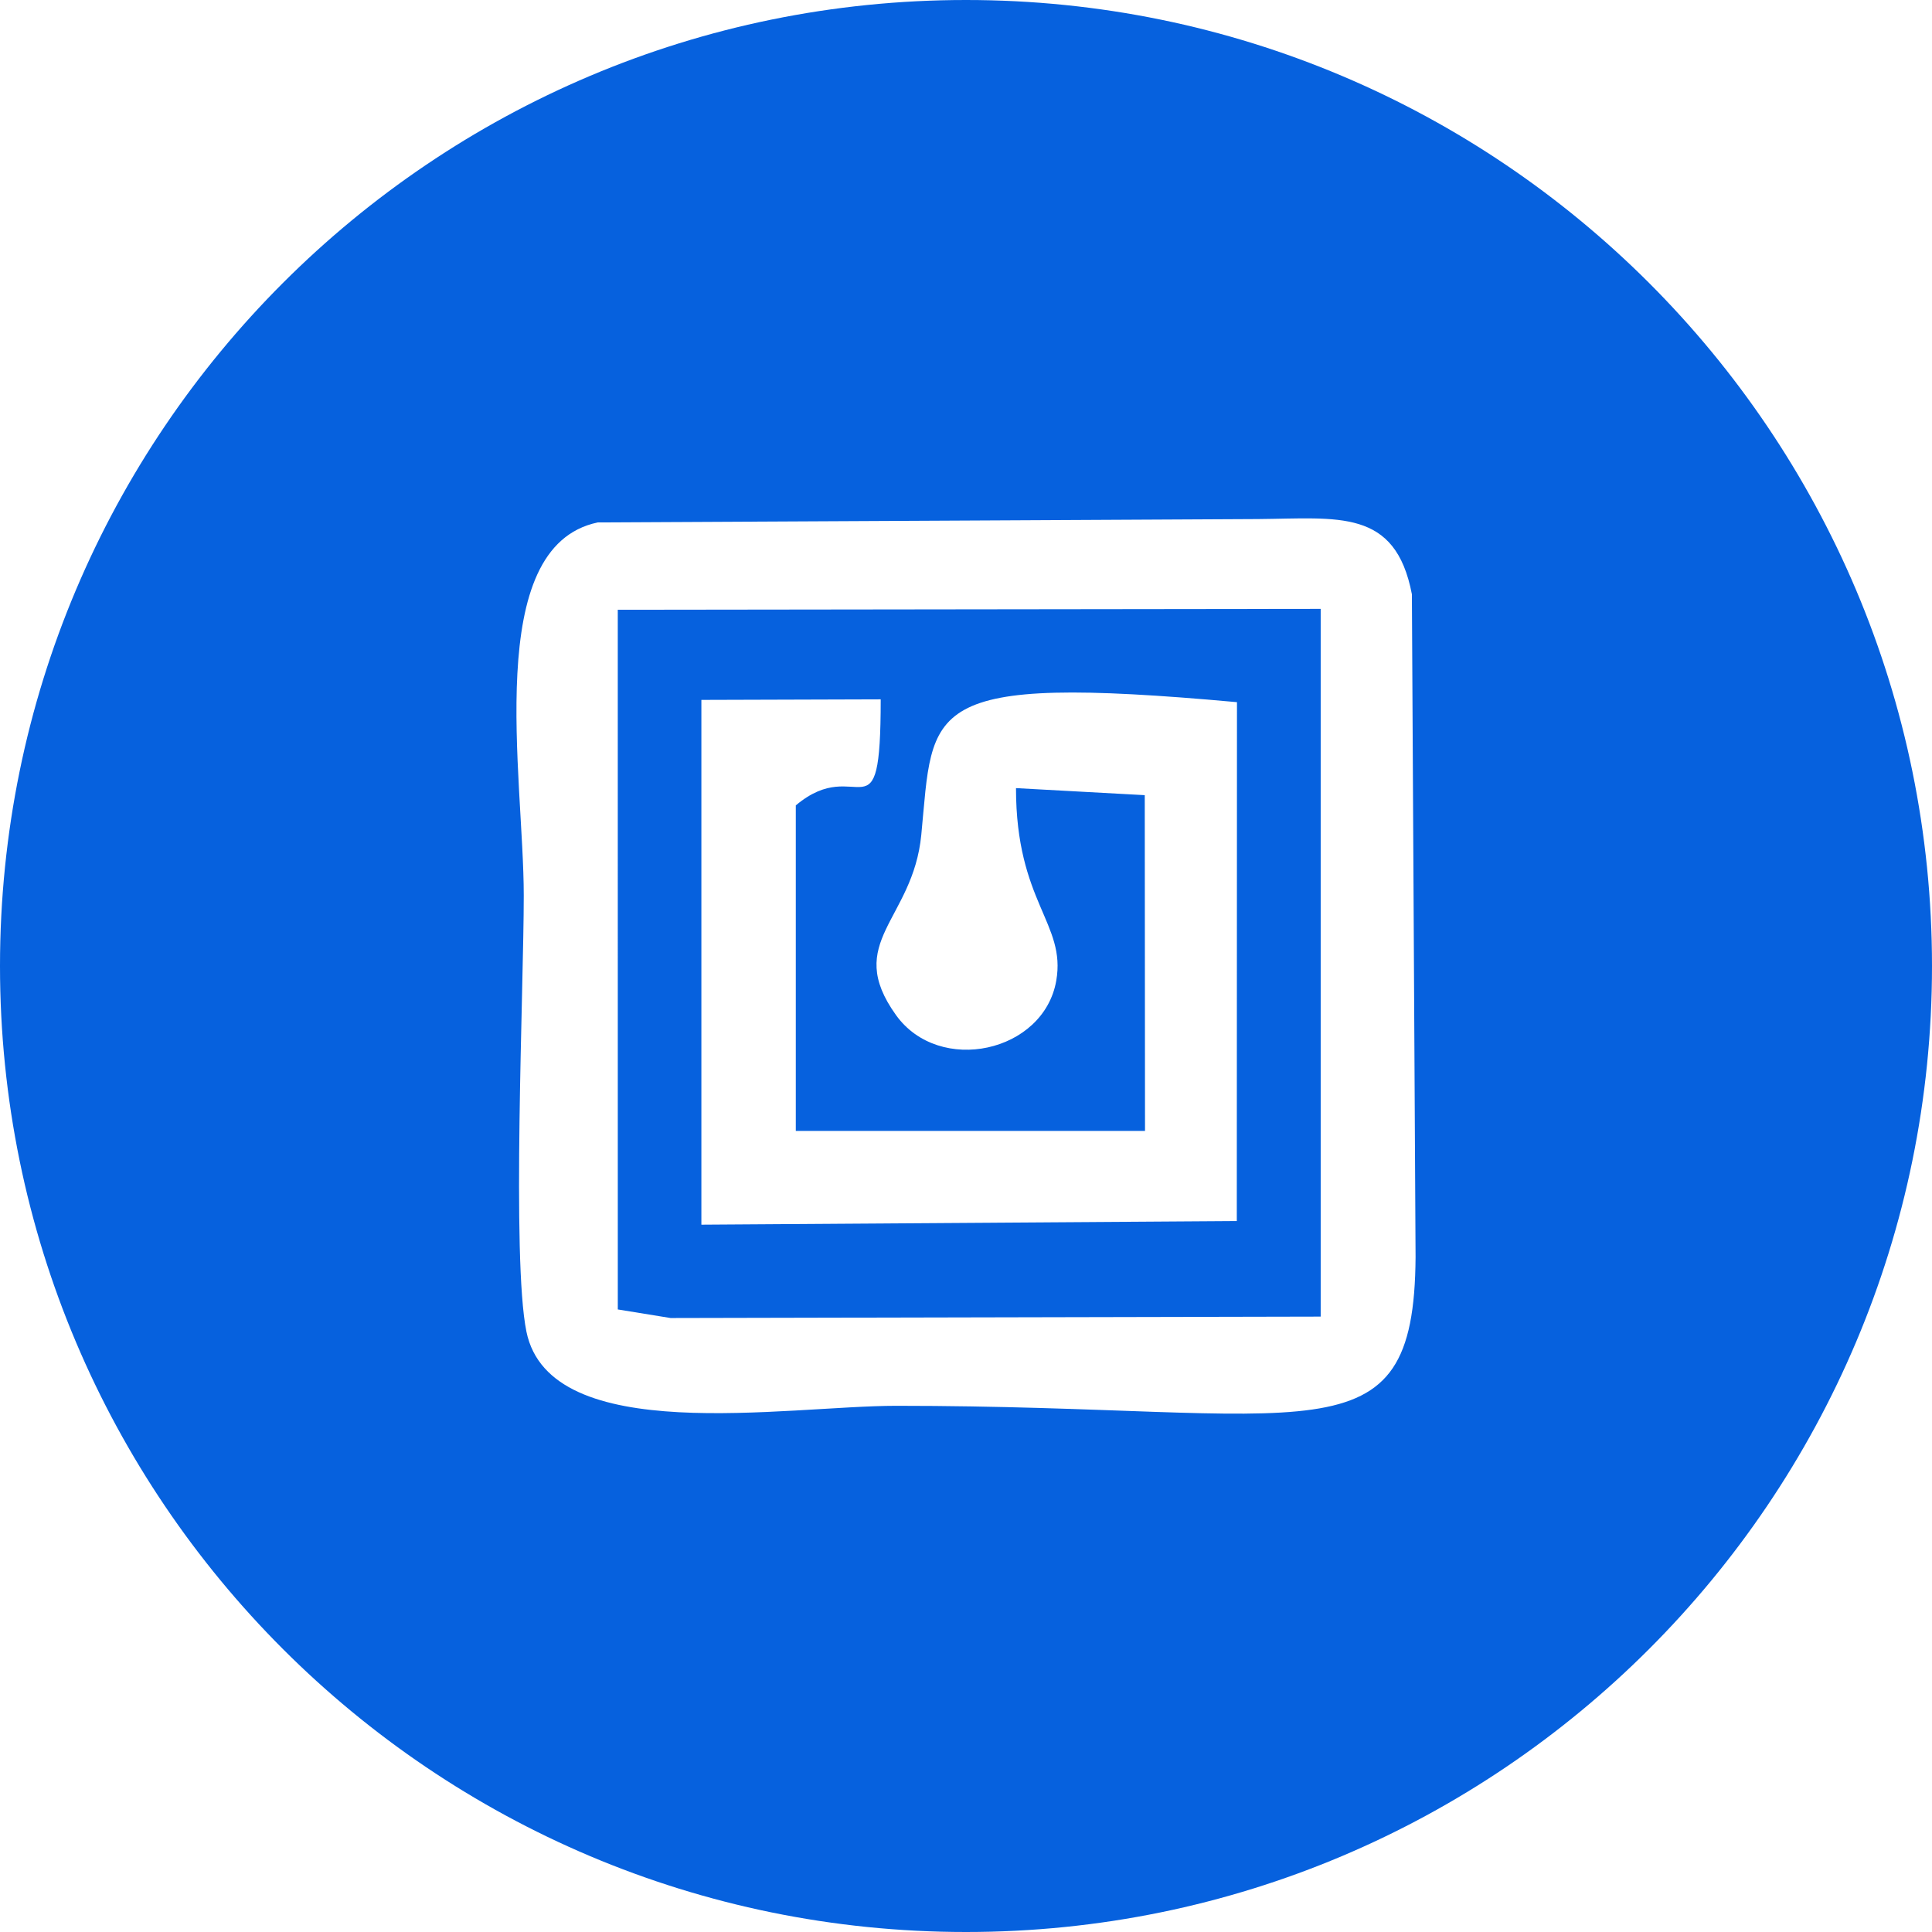
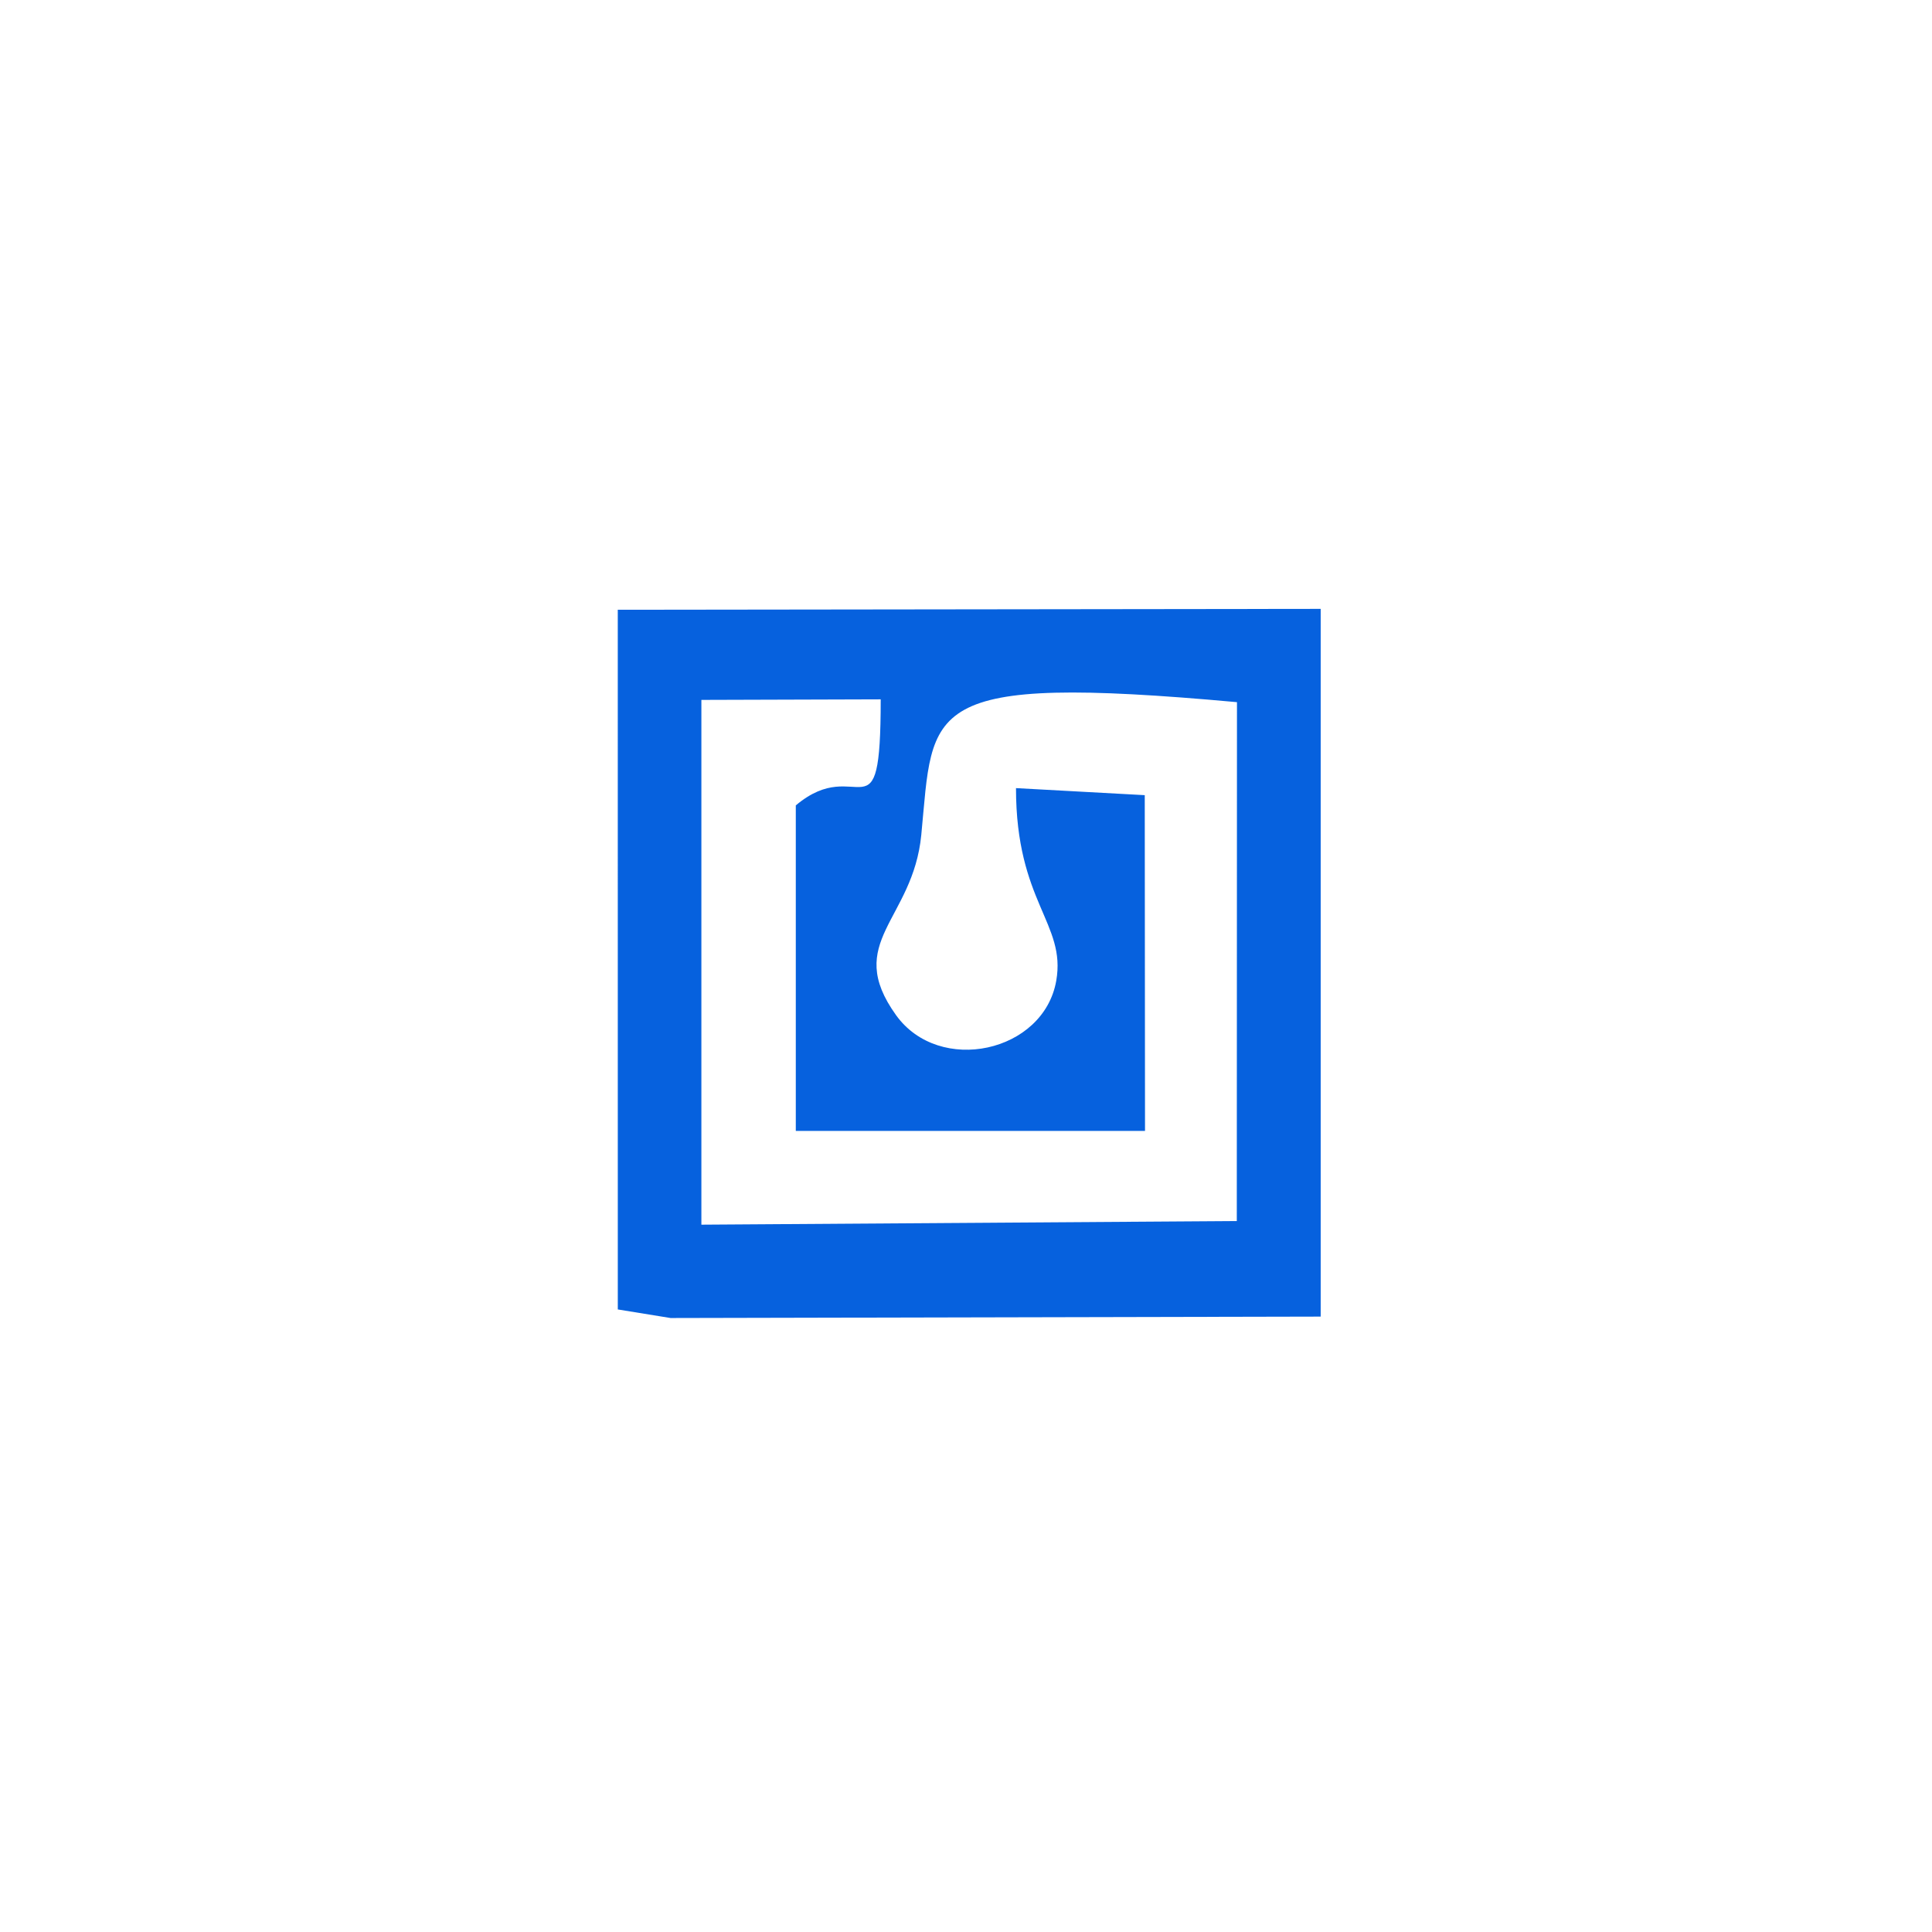
<svg xmlns="http://www.w3.org/2000/svg" xml:space="preserve" width="0.667in" height="0.667in" version="1.1" style="shape-rendering:geometricPrecision; text-rendering:geometricPrecision; image-rendering:optimizeQuality; fill-rule:evenodd; clip-rule:evenodd" viewBox="0 0 666.66 666.66">
  <defs>
    <style type="text/css">
   
    .fil0 {fill:#0661DE}
   
  </style>
  </defs>
  <g id="Layer_x0020_1">
-     <path class="fil0" d="M488.46 433.8c-0.49,71.8 -34.76,51.29 -179.17,51.29 -38.06,0 -119.46,14.44 -127.64,-25.59 -5.13,-25.13 -0.92,-118.43 -0.92,-150.46 0,-41.04 -14.38,-120.44 25.54,-128.77l227.75 -1.16c27.79,-0.22 47.47,-3.78 53.17,25.94l1.27 228.76zm178.2 -100.47c0,-184.09 -149.24,-333.33 -333.33,-333.33 -184.09,0 -333.33,149.24 -333.33,333.33 0,184.09 149.24,333.33 333.33,333.33 184.09,0 333.33,-149.24 333.33,-333.33z" />
    <path class="fil0" d="M231.4 454.8l224.32 -0.49 0 -244.21 -242.55 0.3 0.01 241.44 18.22 2.96zm195.38 -33.46l-184.76 1.25 0 -181.08 61.88 -0.19c-0.02,50.07 -7.49,18.23 -29.3,36.59l0 112.32 120.5 0.01 -0.09 -115.86 -44.43 -2.43c0,39.35 17.37,46.65 13.89,66.47 -4.33,24.77 -40.35,32.65 -55.28,11.87 -18.19,-25.32 5.85,-32.68 8.71,-62.21 4.28,-44.13 -0.83,-55.76 108.93,-45.79l-0.06 179.04z" />
  </g>
</svg>